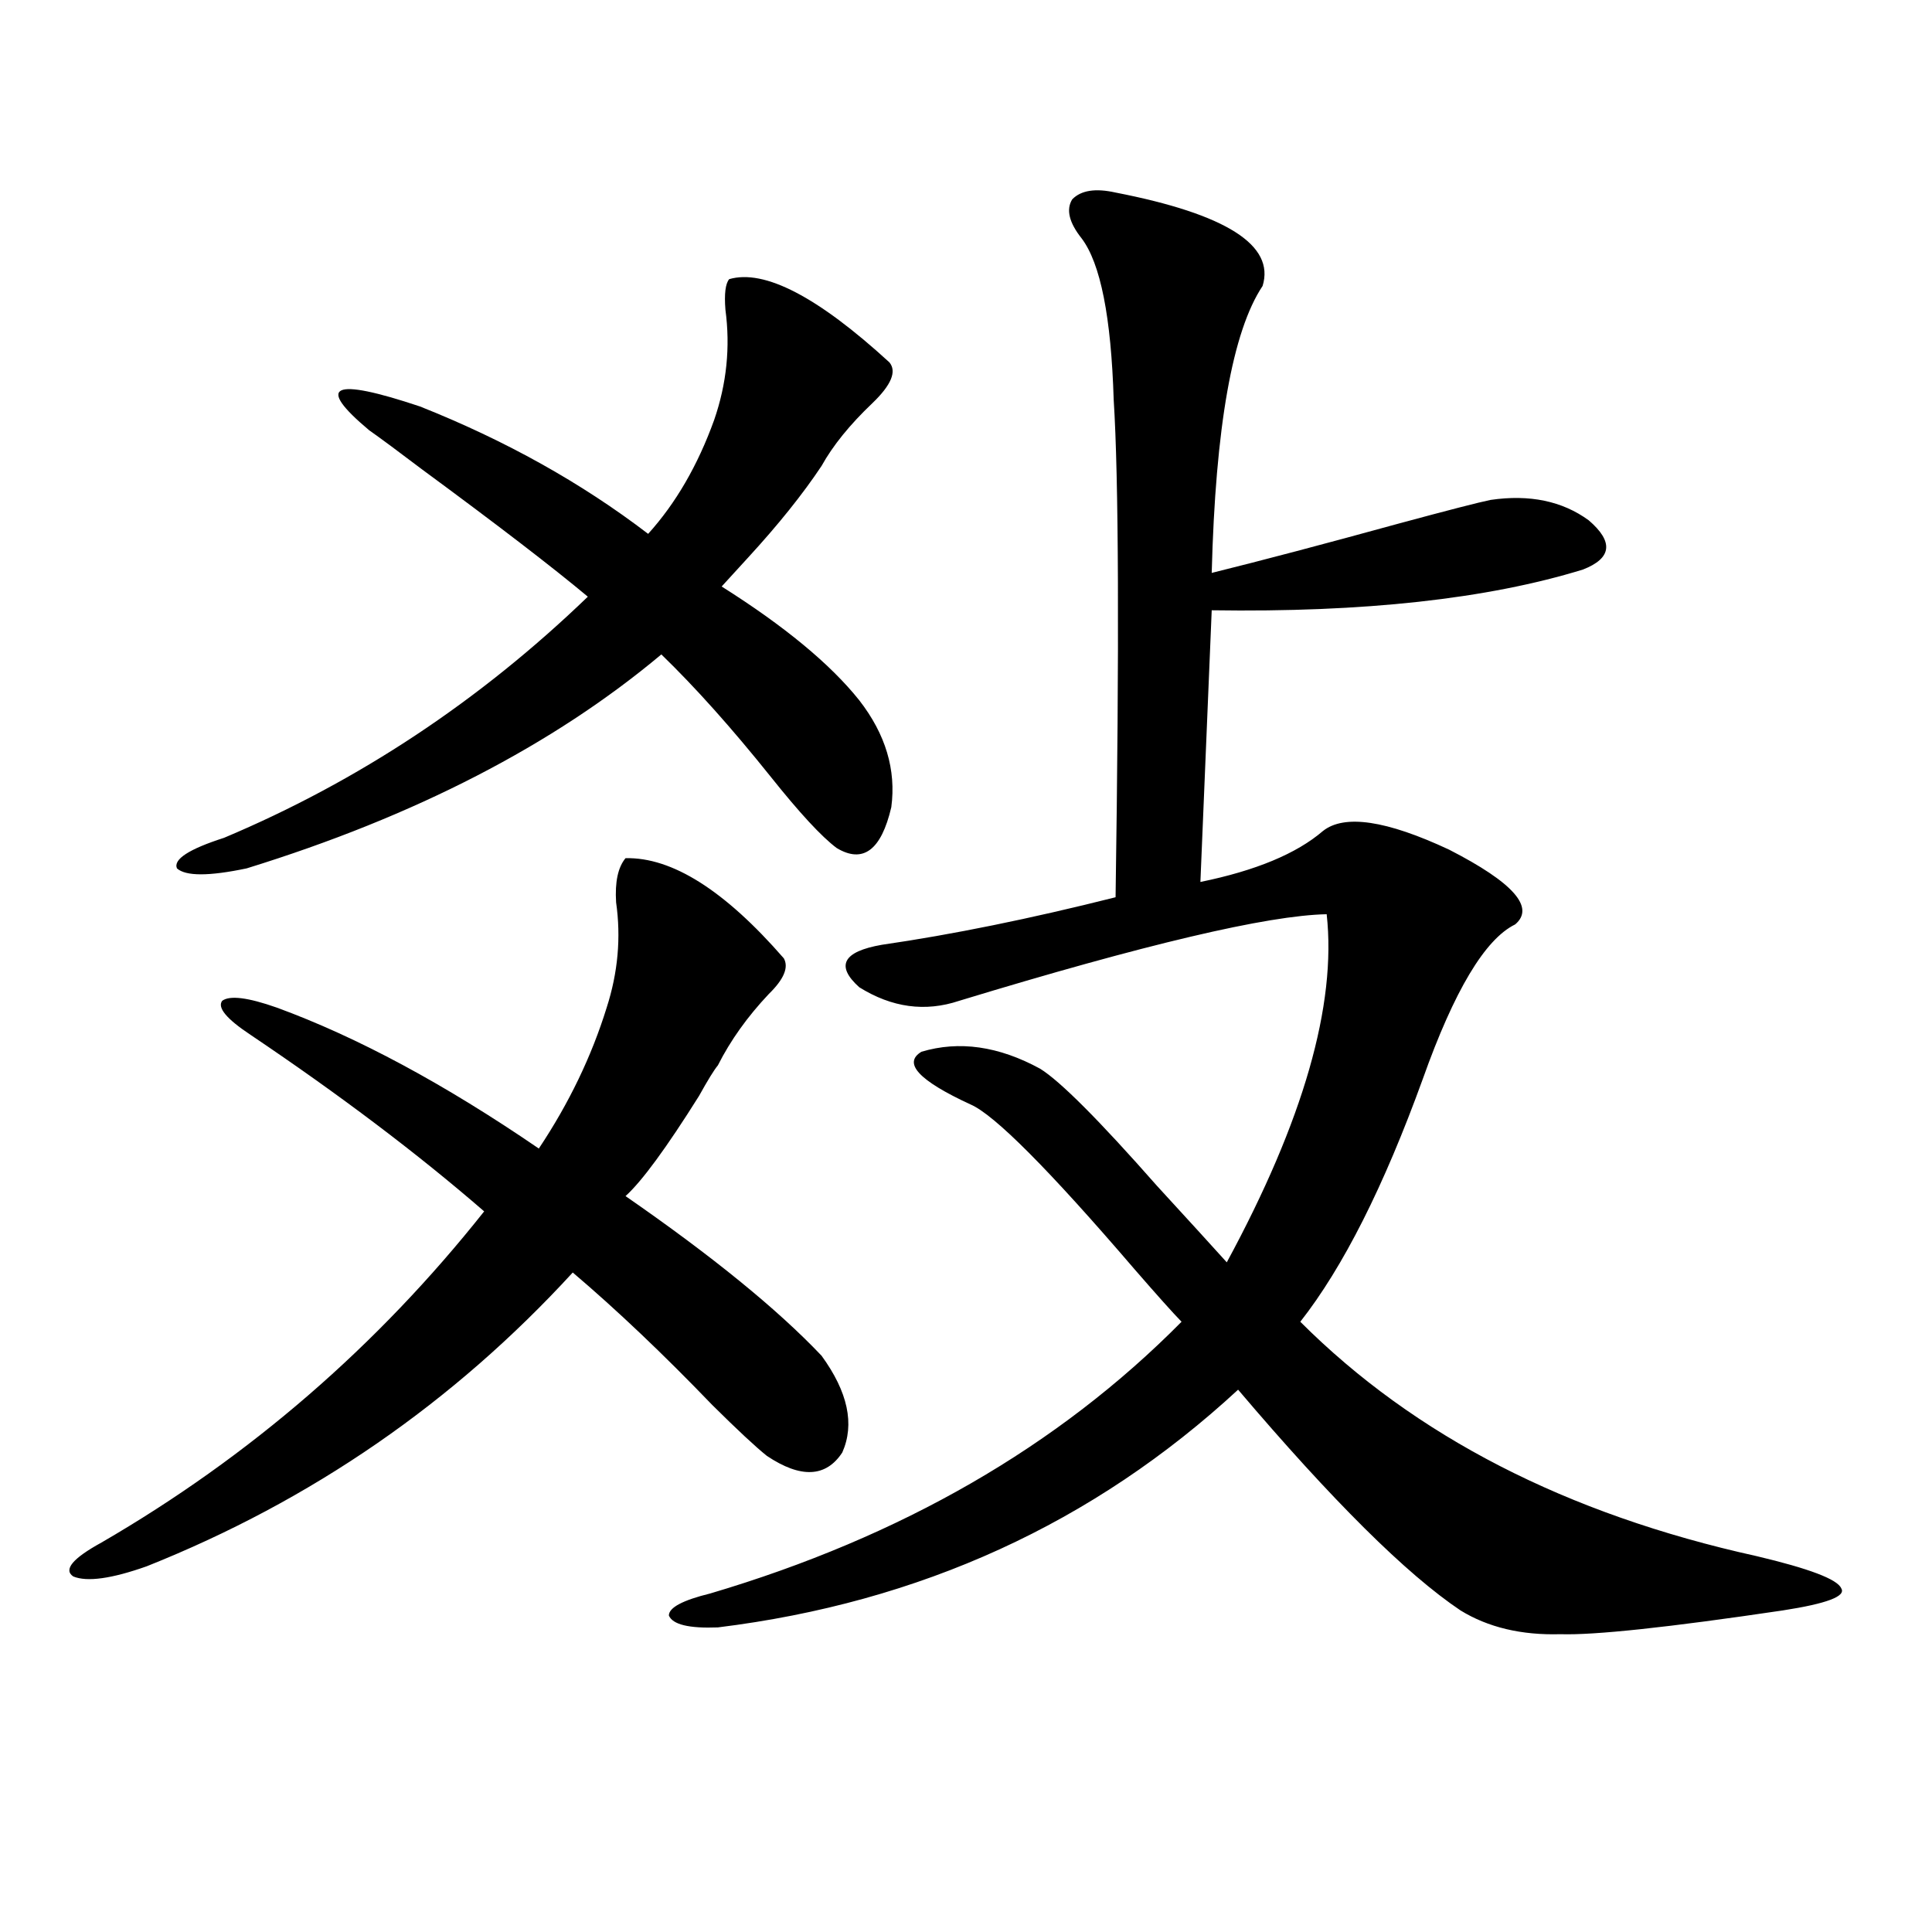
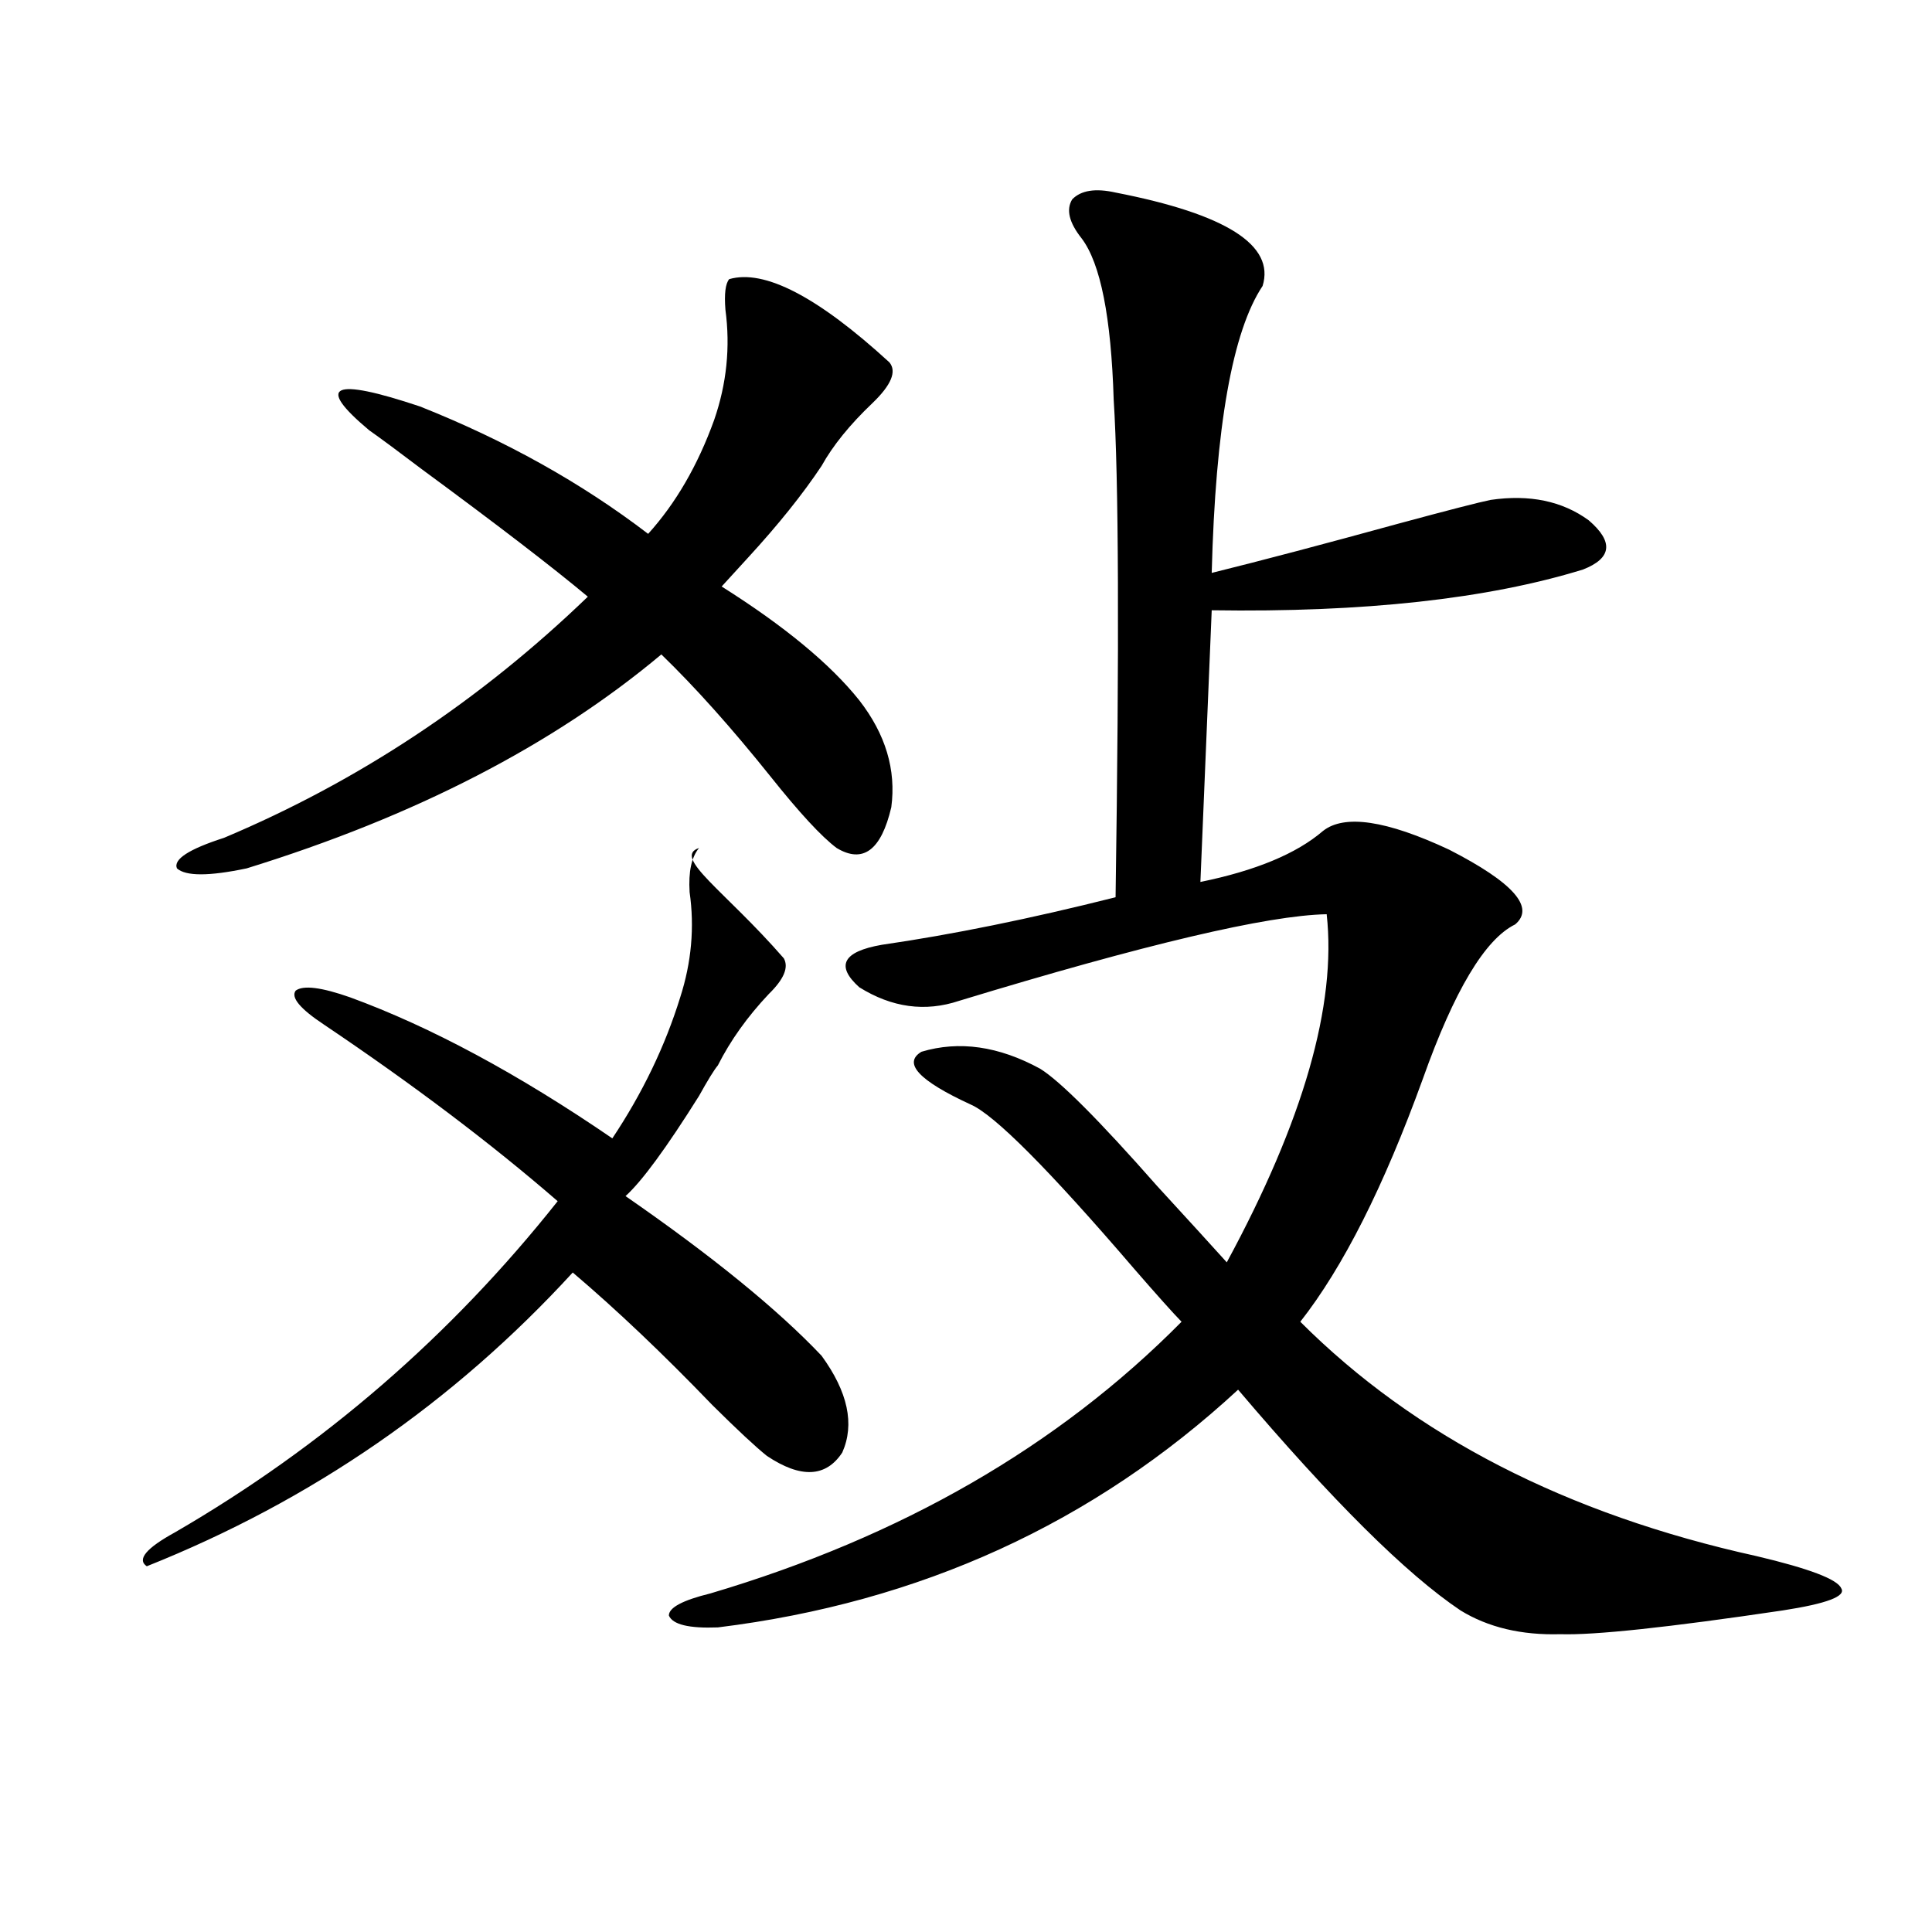
<svg xmlns="http://www.w3.org/2000/svg" version="1.1" id="图层_1" x="0px" y="0px" width="1000px" height="1000px" viewBox="0 0 1000 1000" enable-background="new 0 0 1000 1000" xml:space="preserve">
-   <path d="M405.722,496.051c2.592,4.696,0,10.849-7.805,18.457c-11.066,11.728-19.847,24.032-26.341,36.914  c-1.951,2.349-5.213,7.622-9.756,15.82c-16.92,26.958-29.603,44.247-38.048,51.855c44.877,31.063,78.688,58.599,101.461,82.617  c13.658,18.759,17.226,35.458,10.731,50.098c-8.46,12.896-21.463,13.485-39.023,1.758c-5.854-4.683-15.289-13.472-28.292-26.367  c-25.365-26.367-49.435-49.219-72.193-68.555C234.659,726.036,161.17,776.724,75.974,810.699  c-18.216,6.454-30.898,8.212-38.048,5.273c-5.213-3.516-0.335-9.366,14.634-17.578c76.736-44.522,142.756-101.651,198.044-171.387  c-34.48-29.883-74.8-60.343-120.973-91.406c-12.362-8.198-17.24-14.063-14.634-17.578c3.902-2.925,13.323-1.758,28.292,3.516  c41.615,15.243,86.827,39.551,135.606,72.949c15.609-23.429,27.316-47.749,35.121-72.949c5.854-18.155,7.47-36.323,4.878-54.492  c-0.655-10.547,0.976-18.155,4.878-22.852C347.827,443.618,375.144,460.895,405.722,496.051z M460.354,187.555  c3.902,4.696,0.976,11.728-8.78,21.094c-11.707,11.137-20.487,21.973-26.341,32.52c-9.756,14.652-22.438,30.474-38.048,47.461  c-5.854,6.454-10.411,11.426-13.658,14.941c32.515,20.517,56.249,40.142,71.218,58.887c13.658,17.578,19.177,36.035,16.585,55.371  c-5.213,22.274-14.634,29.306-28.292,21.094c-7.805-5.851-19.191-18.155-34.146-36.914c-20.167-25.187-39.023-46.28-56.584-63.281  c-55.943,46.884-127.481,83.798-214.629,110.742c-19.512,4.106-31.554,4.106-36.097,0c-1.951-4.683,6.174-9.956,24.39-15.82  c69.587-29.292,132.345-70.89,188.288-124.805c-18.216-15.229-46.828-37.202-85.852-65.918  c-12.362-9.366-21.463-16.109-27.316-20.215c-27.972-23.429-19.191-27.535,26.341-12.305  c44.222,17.578,83.565,39.551,118.046,65.918c14.299-15.82,25.686-35.445,34.146-58.887c6.494-18.746,8.445-37.793,5.854-57.129  c-0.655-8.199,0-13.473,1.951-15.82C395.631,139.215,423.282,153.579,460.354,187.555z M577.425,99.664  c57.225,11.137,82.59,27.246,76.096,48.34c-15.609,23.441-24.39,72.949-26.341,148.535c26.006-6.44,58.2-14.941,96.583-25.488  c26.006-7.031,41.95-11.124,47.804-12.305c20.152-2.926,37.072,0.59,50.73,10.547c13.003,11.138,12.027,19.638-2.927,25.488  c-49.435,15.243-113.503,22.274-192.19,21.094L621.326,456.5c28.612-5.851,49.755-14.64,63.413-26.367  c11.052-8.789,32.835-5.562,65.364,9.668c33.17,17.001,44.542,29.883,34.146,38.672c-15.609,7.622-31.554,34.277-47.804,79.98  c-20.167,55.673-41.31,97.559-63.413,125.684c59.176,59.188,137.878,99.618,236.092,121.289  c27.316,6.454,41.95,12.017,43.901,16.699c2.592,4.093-7.484,7.91-30.243,11.426c-59.19,8.789-97.559,12.882-115.119,12.305  c-20.167,0.577-37.407-3.516-51.706-12.305c-27.972-18.745-66.34-56.827-115.119-114.258  c-74.8,69.146-164.554,110.151-269.262,123.047c-14.969,0.577-23.414-1.47-25.365-6.152c0-4.106,7.149-7.91,21.463-11.426  c98.854-29.292,180.148-76.163,243.896-140.625c-4.558-4.683-12.683-13.761-24.39-27.246c-44.236-51.554-72.528-79.98-84.876-85.254  c-26.676-12.305-35.121-21.382-25.365-27.246c19.512-5.851,39.999-2.925,61.462,8.789c10.396,6.454,30.563,26.669,60.486,60.645  c15.609,17.001,27.637,30.185,36.097,39.551c39.664-73.237,56.904-133.292,51.706-180.176  c-30.578,0.591-93.991,15.532-190.239,44.824c-17.561,5.864-34.801,3.516-51.706-7.031c-12.362-11.124-8.46-18.457,11.707-21.973  c36.417-5.273,76.736-13.472,120.973-24.609c1.951-131.245,1.616-217.09-0.976-257.52c-1.311-42.765-6.829-70.602-16.585-83.496  c-6.509-8.199-8.14-14.941-4.878-20.215C559.529,98.496,567.014,97.329,577.425,99.664z" />
+   <path d="M405.722,496.051c2.592,4.696,0,10.849-7.805,18.457c-11.066,11.728-19.847,24.032-26.341,36.914  c-1.951,2.349-5.213,7.622-9.756,15.82c-16.92,26.958-29.603,44.247-38.048,51.855c44.877,31.063,78.688,58.599,101.461,82.617  c13.658,18.759,17.226,35.458,10.731,50.098c-8.46,12.896-21.463,13.485-39.023,1.758c-5.854-4.683-15.289-13.472-28.292-26.367  c-25.365-26.367-49.435-49.219-72.193-68.555C234.659,726.036,161.17,776.724,75.974,810.699  c-5.213-3.516-0.335-9.366,14.634-17.578c76.736-44.522,142.756-101.651,198.044-171.387  c-34.48-29.883-74.8-60.343-120.973-91.406c-12.362-8.198-17.24-14.063-14.634-17.578c3.902-2.925,13.323-1.758,28.292,3.516  c41.615,15.243,86.827,39.551,135.606,72.949c15.609-23.429,27.316-47.749,35.121-72.949c5.854-18.155,7.47-36.323,4.878-54.492  c-0.655-10.547,0.976-18.155,4.878-22.852C347.827,443.618,375.144,460.895,405.722,496.051z M460.354,187.555  c3.902,4.696,0.976,11.728-8.78,21.094c-11.707,11.137-20.487,21.973-26.341,32.52c-9.756,14.652-22.438,30.474-38.048,47.461  c-5.854,6.454-10.411,11.426-13.658,14.941c32.515,20.517,56.249,40.142,71.218,58.887c13.658,17.578,19.177,36.035,16.585,55.371  c-5.213,22.274-14.634,29.306-28.292,21.094c-7.805-5.851-19.191-18.155-34.146-36.914c-20.167-25.187-39.023-46.28-56.584-63.281  c-55.943,46.884-127.481,83.798-214.629,110.742c-19.512,4.106-31.554,4.106-36.097,0c-1.951-4.683,6.174-9.956,24.39-15.82  c69.587-29.292,132.345-70.89,188.288-124.805c-18.216-15.229-46.828-37.202-85.852-65.918  c-12.362-9.366-21.463-16.109-27.316-20.215c-27.972-23.429-19.191-27.535,26.341-12.305  c44.222,17.578,83.565,39.551,118.046,65.918c14.299-15.82,25.686-35.445,34.146-58.887c6.494-18.746,8.445-37.793,5.854-57.129  c-0.655-8.199,0-13.473,1.951-15.82C395.631,139.215,423.282,153.579,460.354,187.555z M577.425,99.664  c57.225,11.137,82.59,27.246,76.096,48.34c-15.609,23.441-24.39,72.949-26.341,148.535c26.006-6.44,58.2-14.941,96.583-25.488  c26.006-7.031,41.95-11.124,47.804-12.305c20.152-2.926,37.072,0.59,50.73,10.547c13.003,11.138,12.027,19.638-2.927,25.488  c-49.435,15.243-113.503,22.274-192.19,21.094L621.326,456.5c28.612-5.851,49.755-14.64,63.413-26.367  c11.052-8.789,32.835-5.562,65.364,9.668c33.17,17.001,44.542,29.883,34.146,38.672c-15.609,7.622-31.554,34.277-47.804,79.98  c-20.167,55.673-41.31,97.559-63.413,125.684c59.176,59.188,137.878,99.618,236.092,121.289  c27.316,6.454,41.95,12.017,43.901,16.699c2.592,4.093-7.484,7.91-30.243,11.426c-59.19,8.789-97.559,12.882-115.119,12.305  c-20.167,0.577-37.407-3.516-51.706-12.305c-27.972-18.745-66.34-56.827-115.119-114.258  c-74.8,69.146-164.554,110.151-269.262,123.047c-14.969,0.577-23.414-1.47-25.365-6.152c0-4.106,7.149-7.91,21.463-11.426  c98.854-29.292,180.148-76.163,243.896-140.625c-4.558-4.683-12.683-13.761-24.39-27.246c-44.236-51.554-72.528-79.98-84.876-85.254  c-26.676-12.305-35.121-21.382-25.365-27.246c19.512-5.851,39.999-2.925,61.462,8.789c10.396,6.454,30.563,26.669,60.486,60.645  c15.609,17.001,27.637,30.185,36.097,39.551c39.664-73.237,56.904-133.292,51.706-180.176  c-30.578,0.591-93.991,15.532-190.239,44.824c-17.561,5.864-34.801,3.516-51.706-7.031c-12.362-11.124-8.46-18.457,11.707-21.973  c36.417-5.273,76.736-13.472,120.973-24.609c1.951-131.245,1.616-217.09-0.976-257.52c-1.311-42.765-6.829-70.602-16.585-83.496  c-6.509-8.199-8.14-14.941-4.878-20.215C559.529,98.496,567.014,97.329,577.425,99.664z" />
</svg>